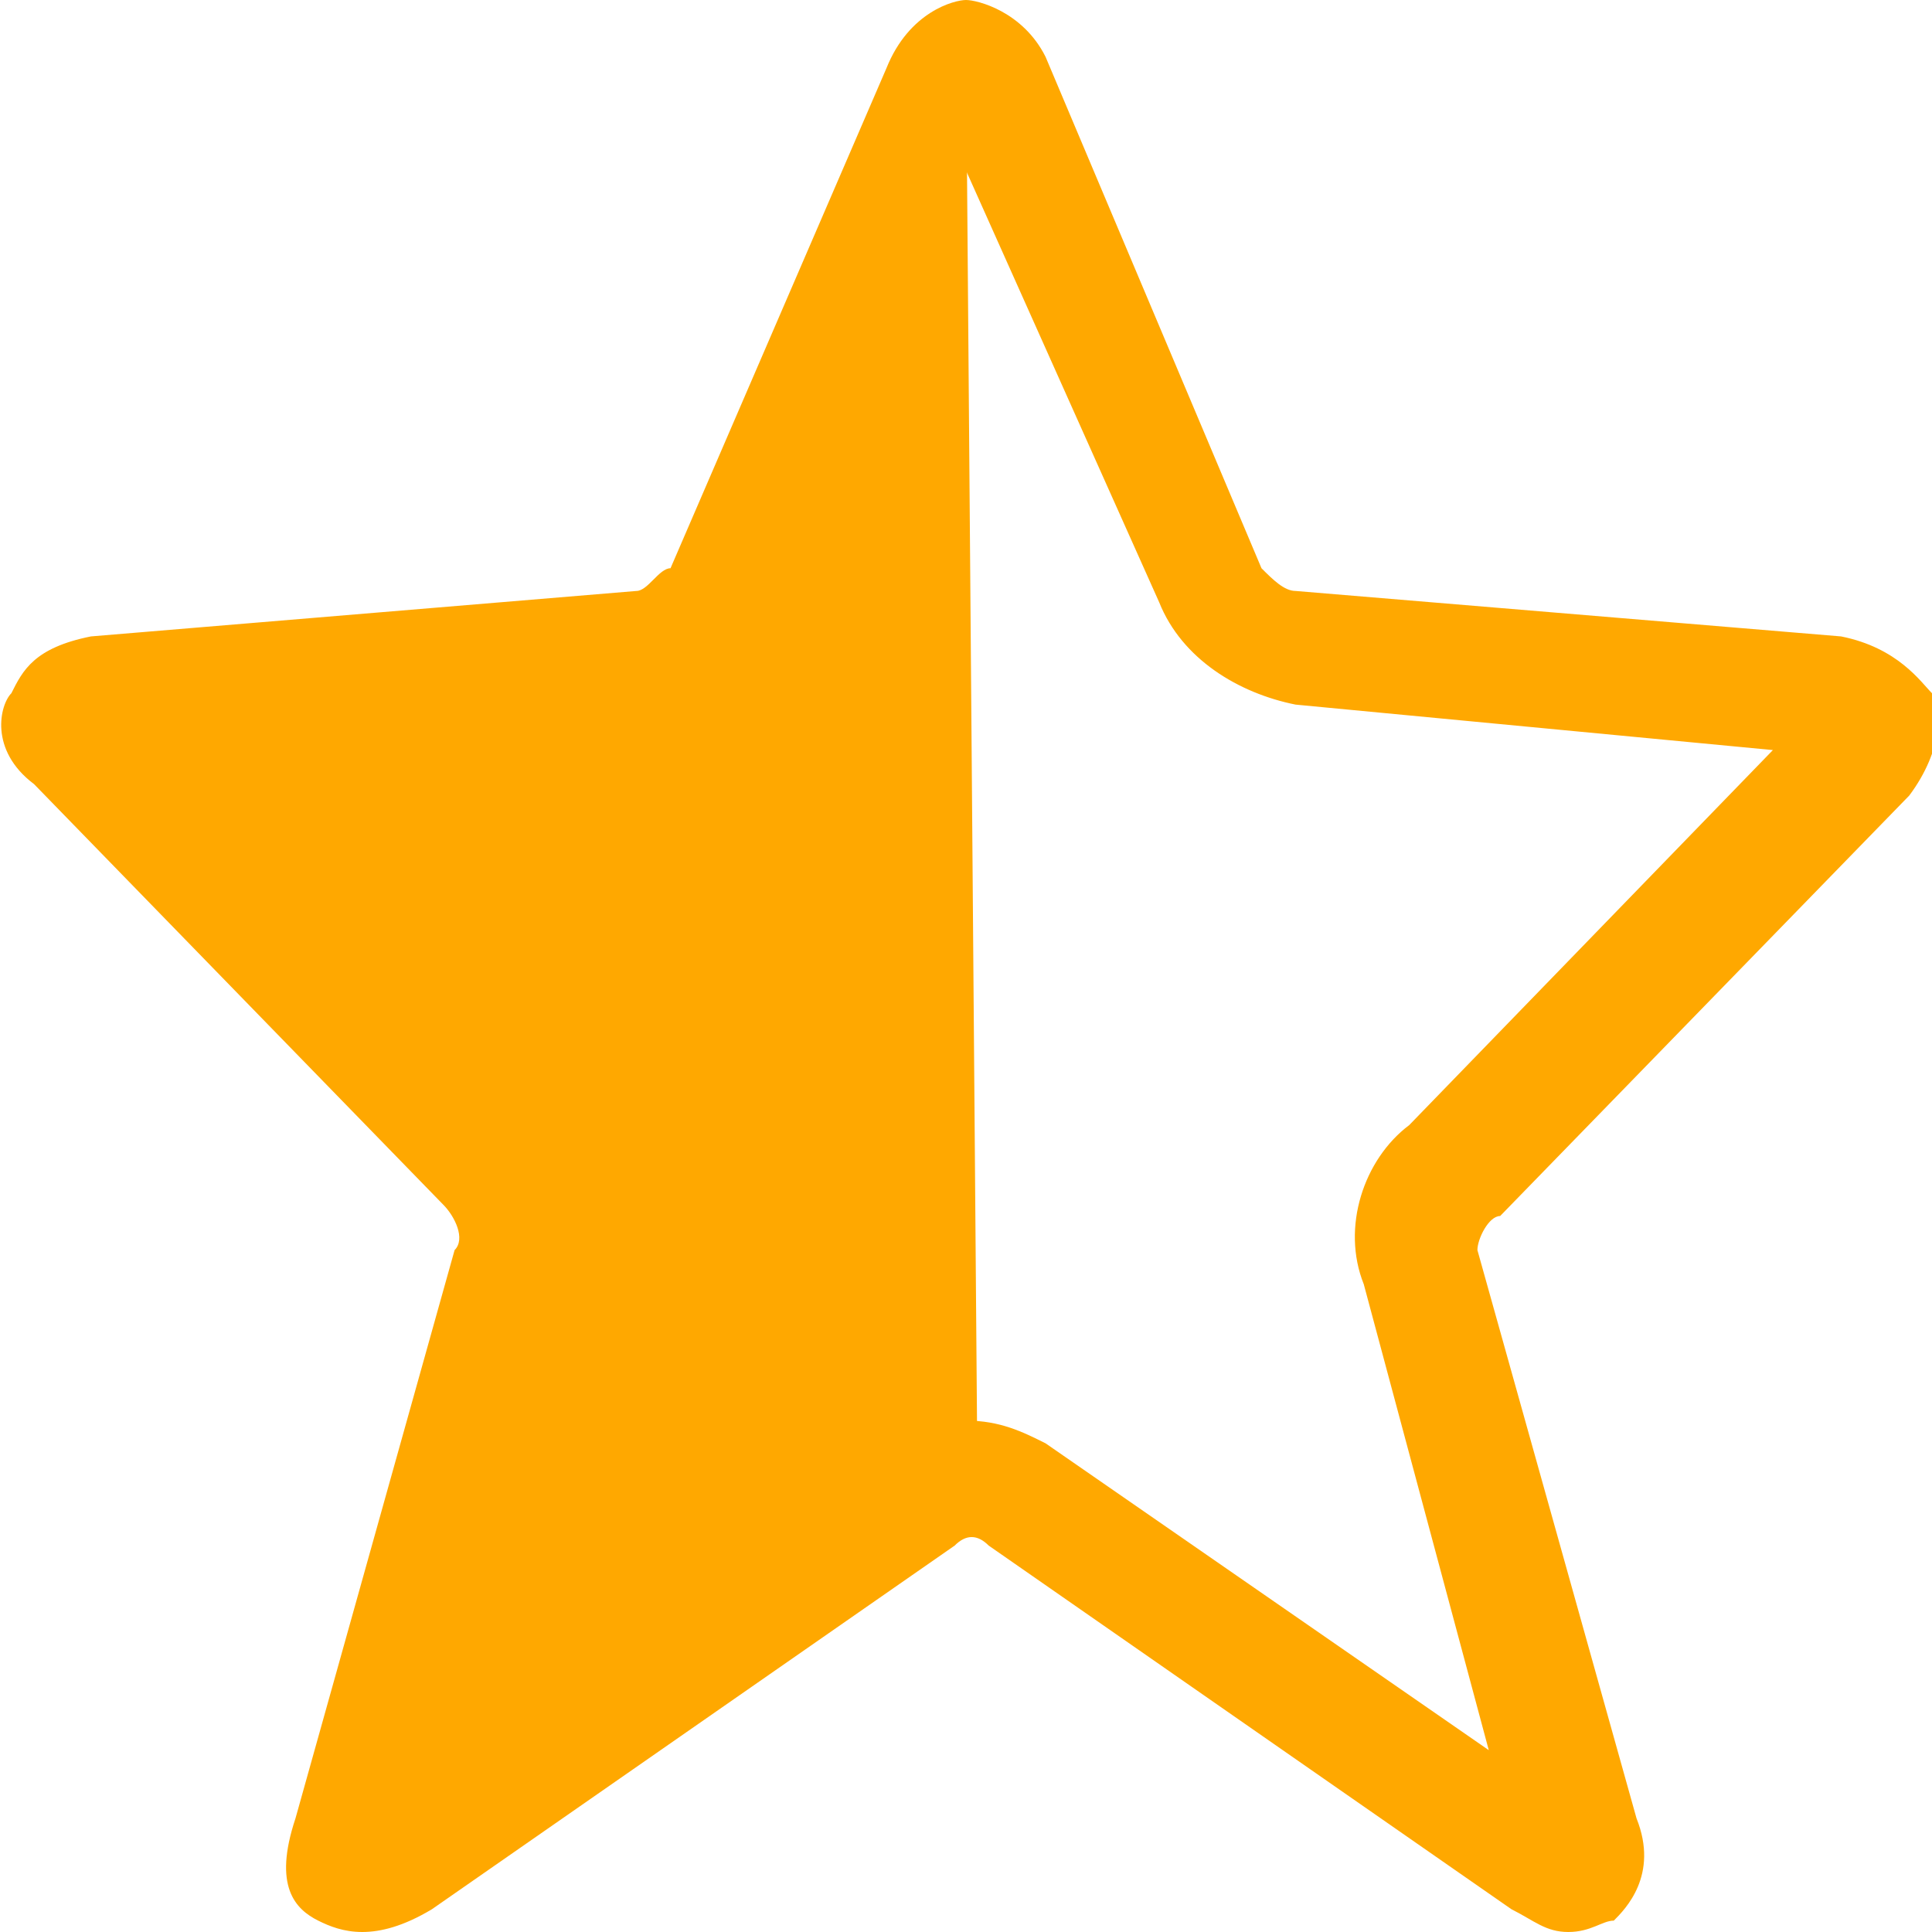
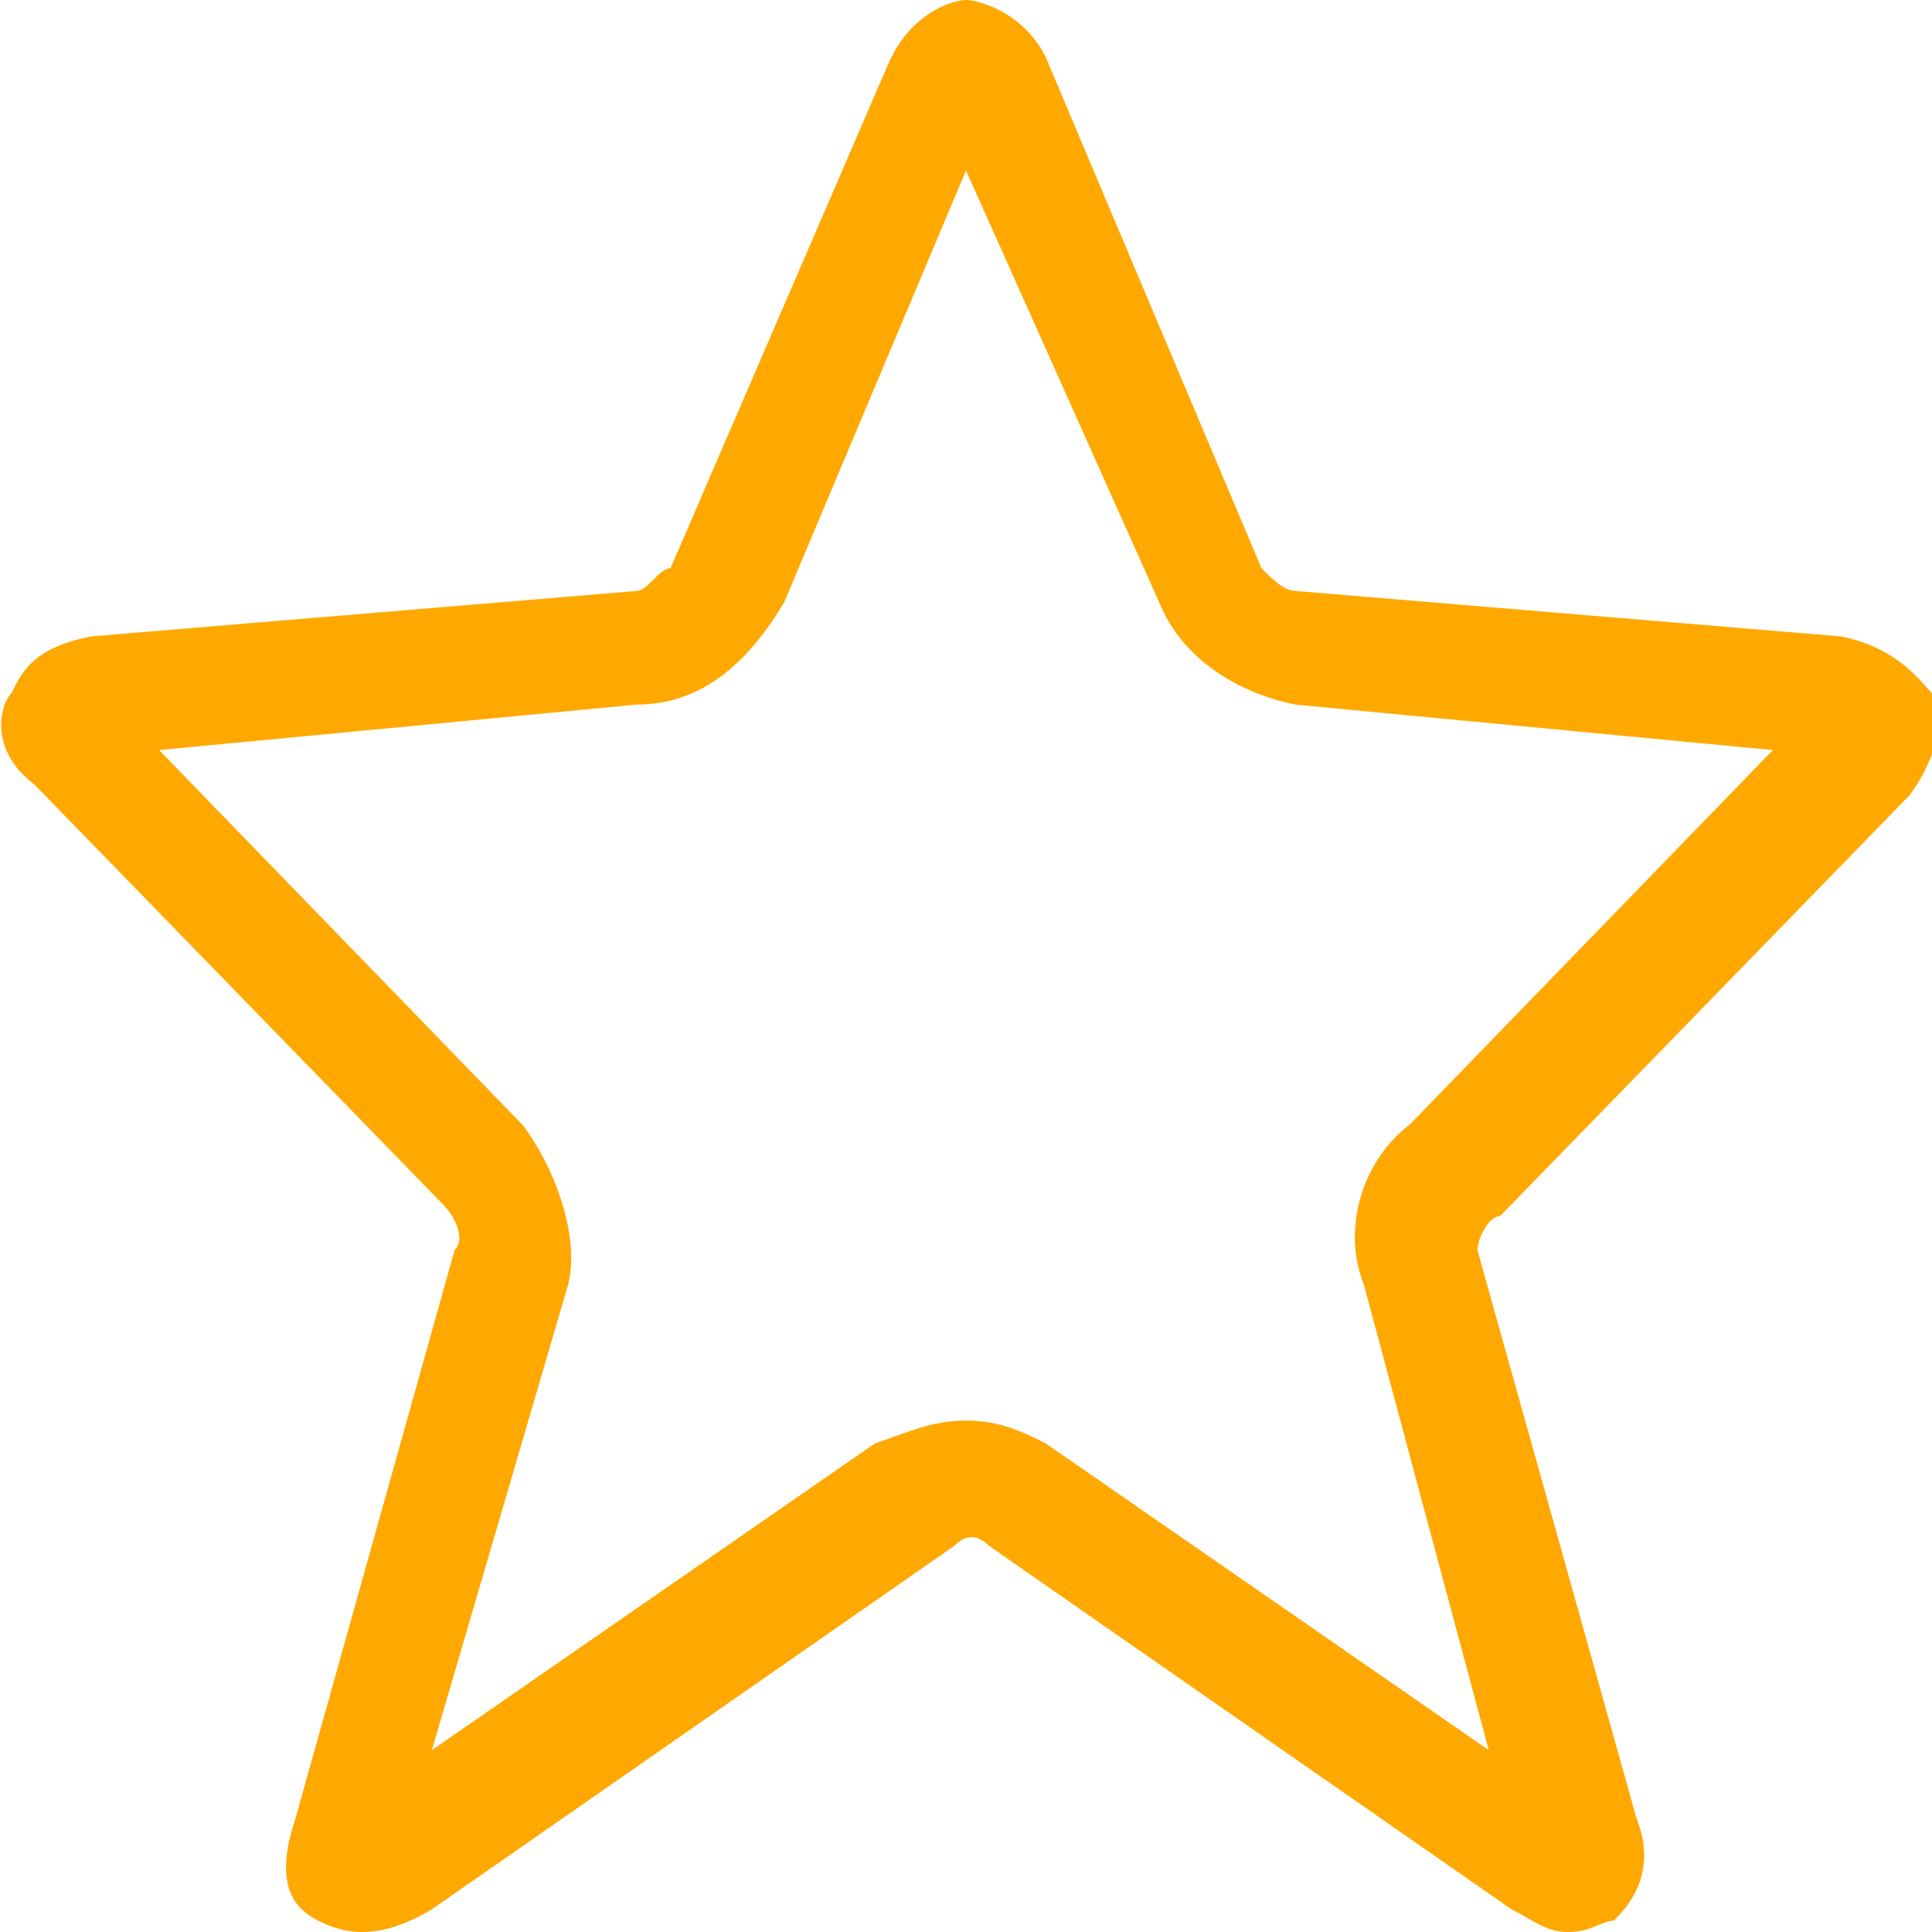
<svg xmlns="http://www.w3.org/2000/svg" id="Layer_1" width="17" height="17" viewBox="0 0 17 17">
  <style>.st0{fill:#ffa800}</style>
  <path class="st0" d="M13.8 17c-.2 0-.3-.1-.5-.2l-4.6-3.2c-.1-.1-.2-.1-.3 0l-4.6 3.2c-.5.3-.8.2-1 .1-.2-.1-.4-.3-.2-.9L4 11c.1-.1 0-.3-.1-.4L.3 6.9c-.4-.3-.3-.7-.2-.8.1-.2.2-.4.7-.5l4.8-.4c.1 0 .2-.2.3-.2L7.8.6c.2-.5.6-.6.7-.6.1 0 .5.1.7.5L11.1 5c.1.1.2.2.3.2l4.8.4c.5.1.7.4.8.5.1.1.1.5-.2.9l-3.6 3.7c-.1 0-.2.2-.2.3l1.4 5c.2.5-.1.8-.2.9-.1 0-.2.1-.4.1zm-5.3-4.5c.3 0 .5.1.7.2l3.9 2.7-1.1-4.1c-.2-.5 0-1.1.4-1.4l3.2-3.3-4.2-.4c-.5-.1-1-.4-1.2-.9L8.5 1.5 6.9 5.3c-.3.5-.7.9-1.3.9l-4.2.4 3.2 3.3c.3.4.5 1 .4 1.4l-1.2 4.1 3.9-2.7c.3-.1.5-.2.8-.2z" />
-   <path class="st0" d="M8.5.4c-.1 0-.2.1-.2.2L6.4 5.1c-.1.2-.5.5-.8.5L.9 6c-.4.1-.4.2-.2.5l3.6 3.7c.2.2.3.6.2.9l-1.4 5c-.1.3.1.4.3.2L8.1 13c.1-.1.3-.1.5-.1L8.5.4z" />
</svg>